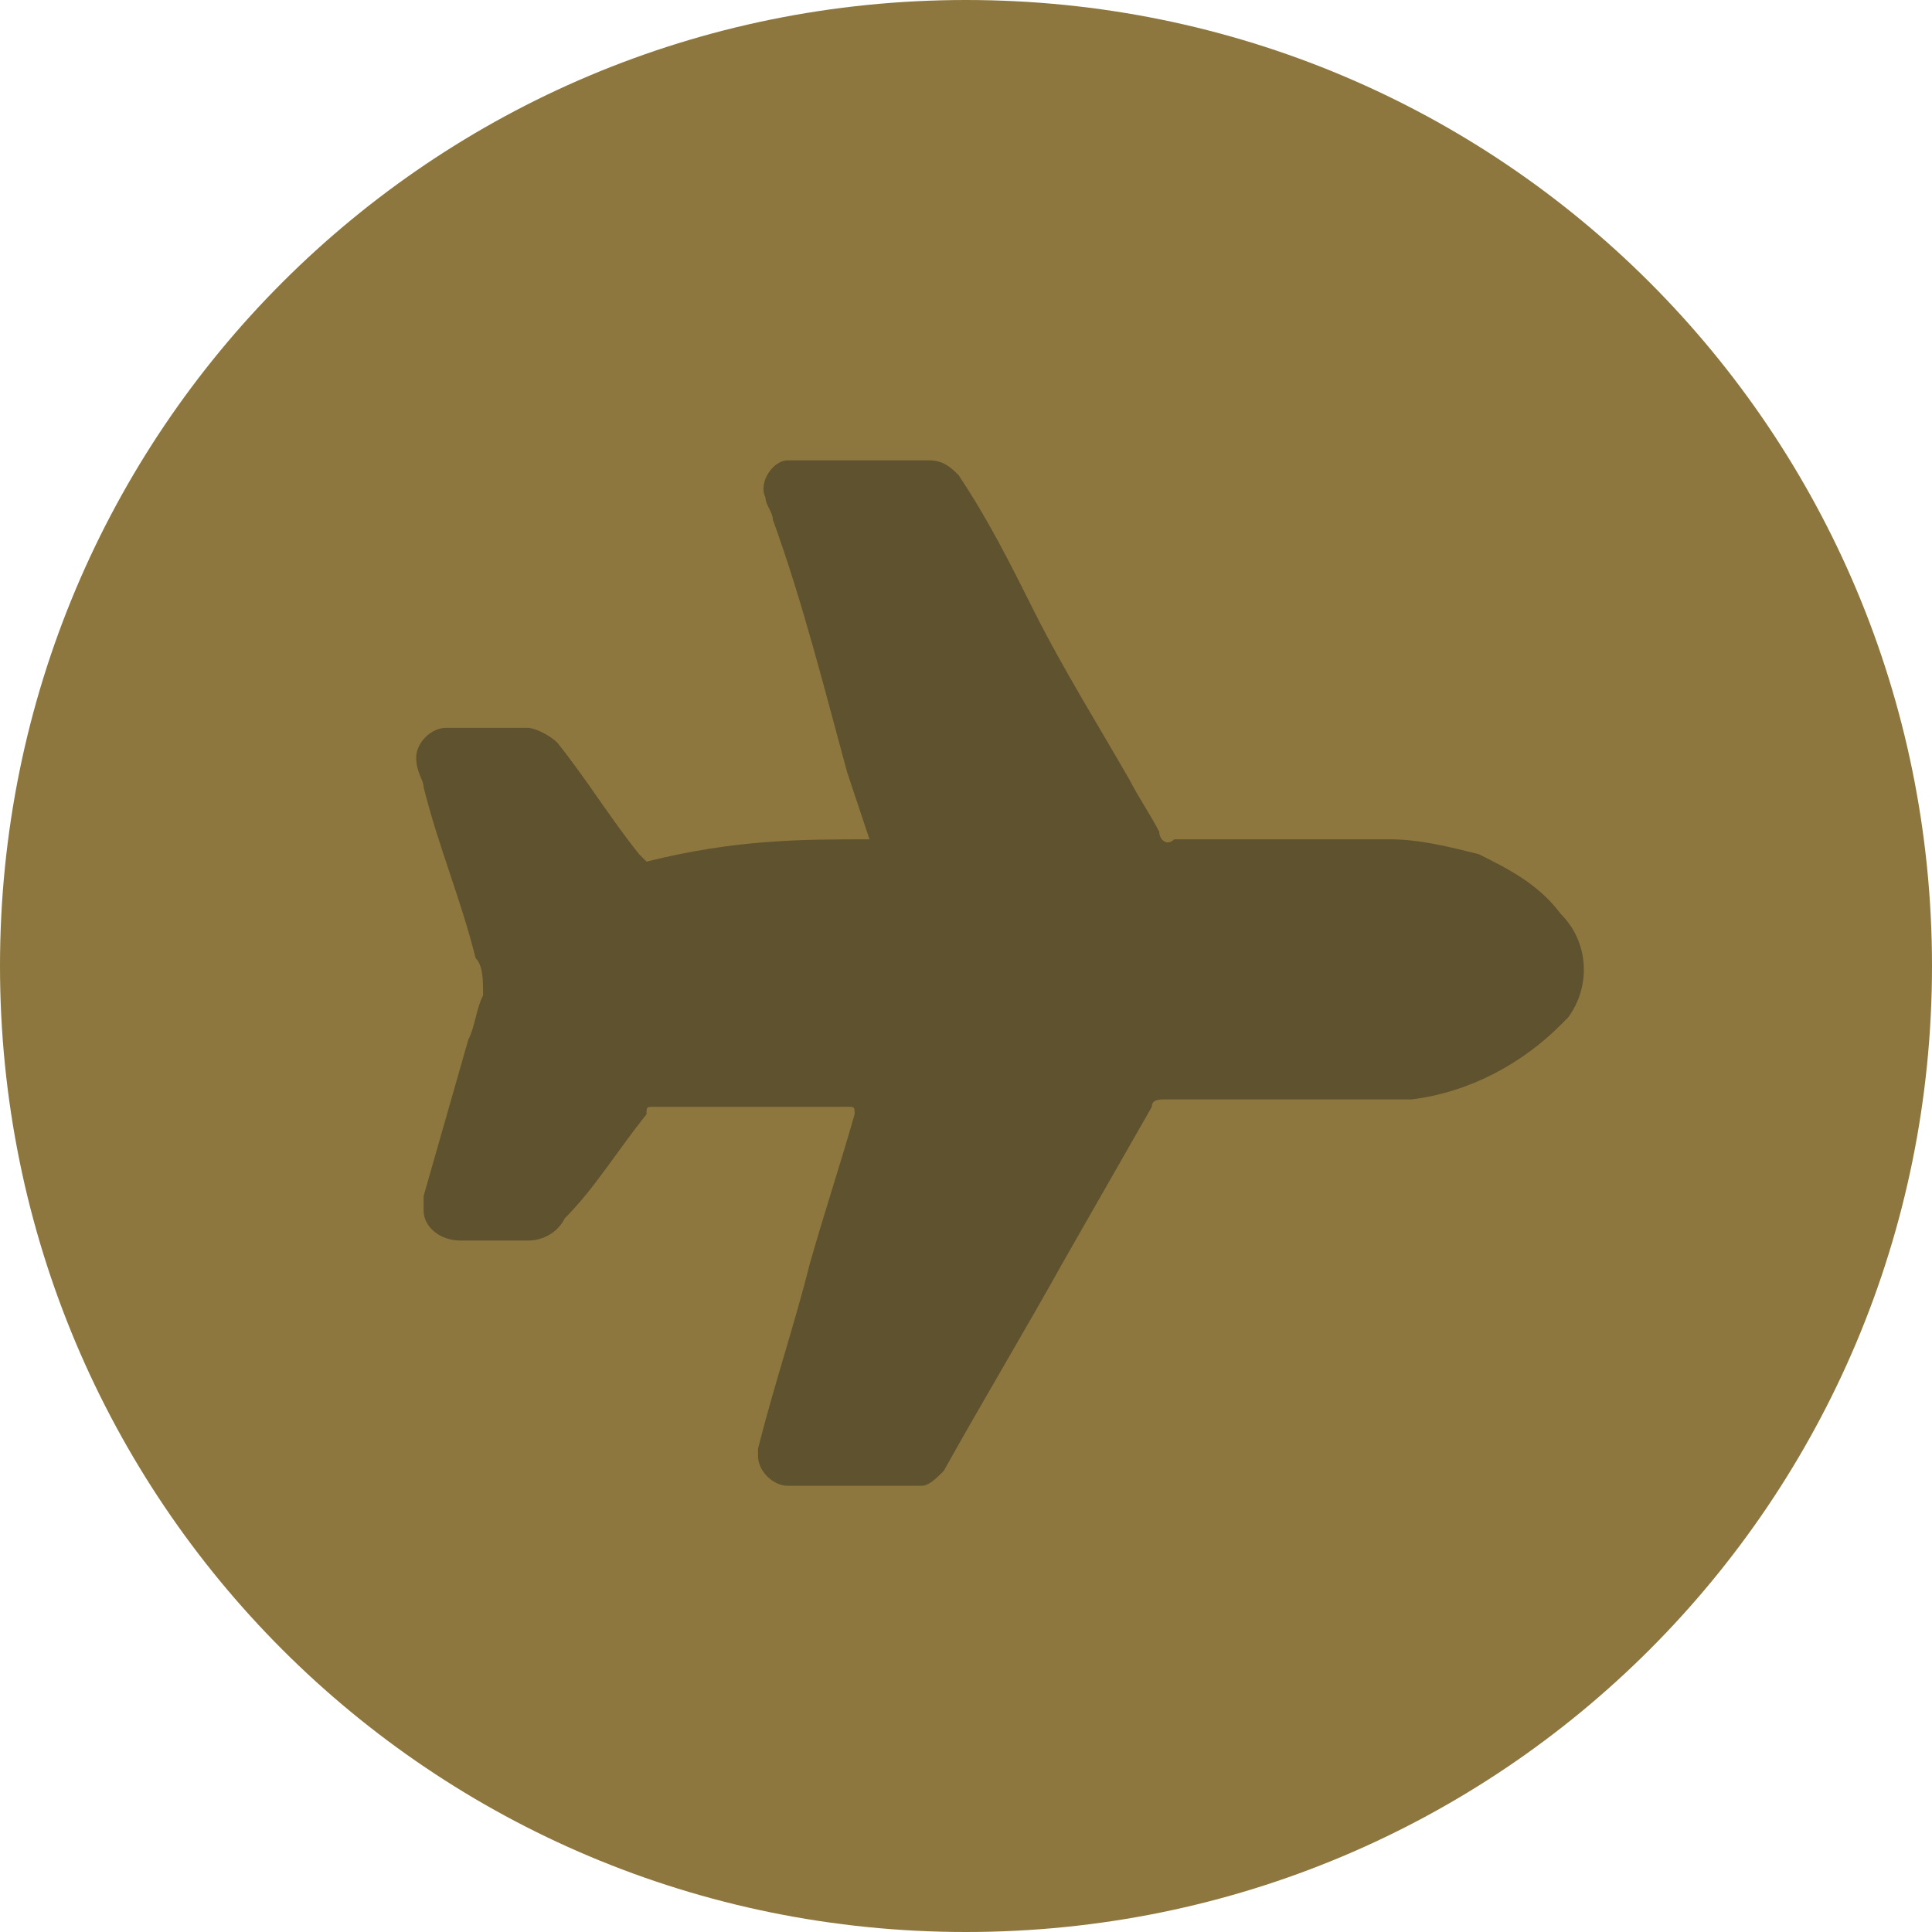
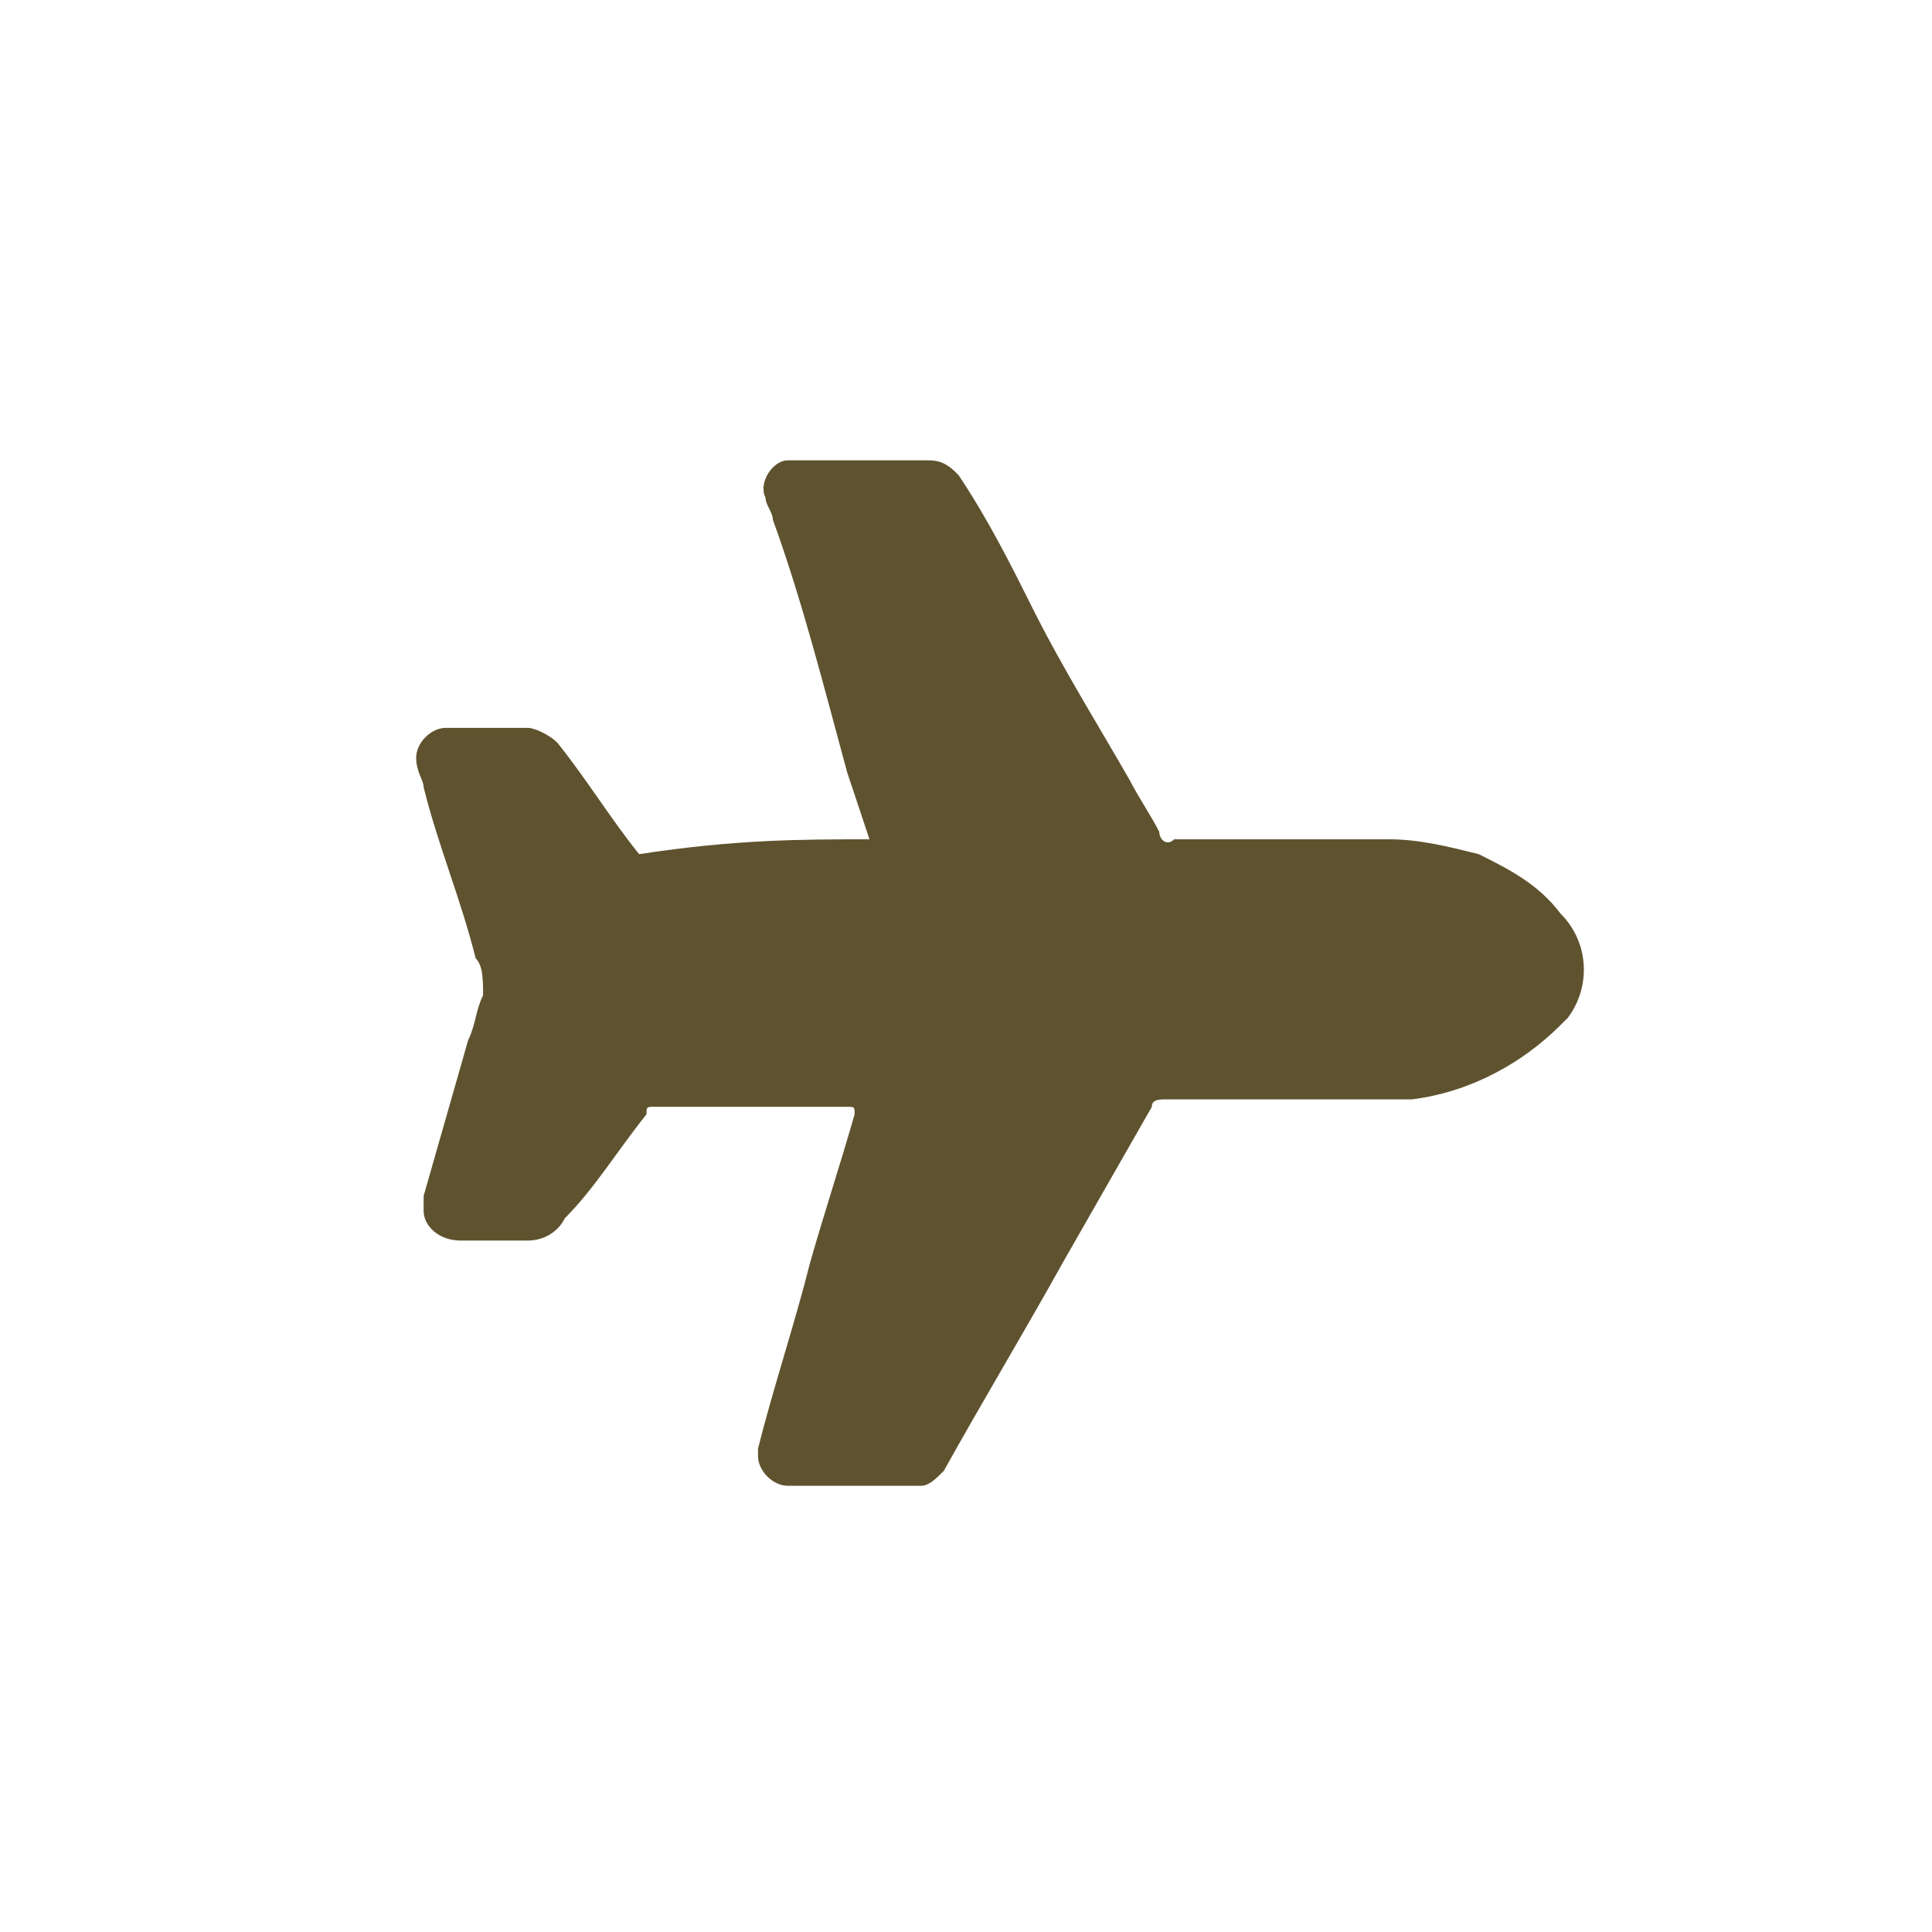
<svg xmlns="http://www.w3.org/2000/svg" version="1.1" id="Layer_1" x="0px" y="0px" viewBox="0 0 26 26" style="enable-background:new 0 0 26 26;" xml:space="preserve">
  <style type="text/css">
	.st0{fill:#8D773F;}
	.st1{fill:#5F532F;}
</style>
  <g id="Group_438" transform="translate(-19 -1487)">
-     <path id="Rectangle_26" class="st0" d="M32,1487L32,1487c7.2,0,13,5.8,13,13l0,0c0,7.2-5.8,13-13,13l0,0c-7.2,0-13-5.8-13-13l0,0   C19,1492.8,24.8,1487,32,1487z" />
    <g id="Group_319" transform="translate(-596.699 1646.895)">
-       <path id="Path_72" class="st1" d="M627.4-148.6c-0.1-0.3-0.2-0.6-0.3-0.9c-0.3-1.1-0.6-2.3-1-3.4c0-0.1-0.1-0.2-0.1-0.3    c-0.1-0.2,0.1-0.5,0.3-0.5h0.1c0.6,0,1.2,0,1.8,0c0.2,0,0.3,0.1,0.4,0.2c0.4,0.6,0.7,1.2,1,1.8c0.4,0.8,0.9,1.6,1.3,2.3    c0.1,0.2,0.3,0.5,0.4,0.7c0,0.1,0.1,0.2,0.2,0.1c1,0,1.9,0,2.9,0c0.4,0,0.8,0.1,1.2,0.2c0.4,0.2,0.8,0.4,1.1,0.8    c0.4,0.4,0.4,1,0.1,1.4l-0.1,0.1c-0.5,0.5-1.2,0.9-2,1c-0.1,0-0.3,0-0.4,0c-1,0-1.9,0-2.9,0c-0.1,0-0.2,0-0.2,0.1    c-0.4,0.7-0.8,1.4-1.2,2.1c-0.5,0.9-1.1,1.9-1.6,2.8c-0.1,0.1-0.2,0.2-0.3,0.2c-0.6,0-1.2,0-1.8,0c-0.2,0-0.4-0.2-0.4-0.4v-0.1    c0.2-0.8,0.5-1.7,0.7-2.5c0.2-0.7,0.4-1.3,0.6-2c0-0.1,0-0.1-0.1-0.1c-0.9,0-1.7,0-2.6,0c-0.1,0-0.1,0-0.1,0.1    c-0.4,0.5-0.7,1-1.1,1.4c-0.1,0.2-0.3,0.3-0.5,0.3c-0.3,0-0.6,0-0.9,0c-0.3,0-0.5-0.2-0.5-0.4c0-0.1,0-0.1,0-0.2    c0.2-0.7,0.4-1.4,0.6-2.1c0.1-0.2,0.1-0.4,0.2-0.6c0-0.2,0-0.4-0.1-0.5c-0.2-0.8-0.5-1.5-0.7-2.3c0-0.1-0.1-0.2-0.1-0.4    s0.2-0.4,0.4-0.4c0.4,0,0.7,0,1.1,0c0.1,0,0.3,0.1,0.4,0.2c0.4,0.5,0.7,1,1.1,1.5l0.1,0.1C625.6-148.6,626.5-148.6,627.4-148.6z" />
+       <path id="Path_72" class="st1" d="M627.4-148.6c-0.1-0.3-0.2-0.6-0.3-0.9c-0.3-1.1-0.6-2.3-1-3.4c0-0.1-0.1-0.2-0.1-0.3    c-0.1-0.2,0.1-0.5,0.3-0.5h0.1c0.6,0,1.2,0,1.8,0c0.2,0,0.3,0.1,0.4,0.2c0.4,0.6,0.7,1.2,1,1.8c0.4,0.8,0.9,1.6,1.3,2.3    c0.1,0.2,0.3,0.5,0.4,0.7c0,0.1,0.1,0.2,0.2,0.1c1,0,1.9,0,2.9,0c0.4,0,0.8,0.1,1.2,0.2c0.4,0.2,0.8,0.4,1.1,0.8    c0.4,0.4,0.4,1,0.1,1.4l-0.1,0.1c-0.5,0.5-1.2,0.9-2,1c-0.1,0-0.3,0-0.4,0c-1,0-1.9,0-2.9,0c-0.1,0-0.2,0-0.2,0.1    c-0.4,0.7-0.8,1.4-1.2,2.1c-0.5,0.9-1.1,1.9-1.6,2.8c-0.1,0.1-0.2,0.2-0.3,0.2c-0.6,0-1.2,0-1.8,0c-0.2,0-0.4-0.2-0.4-0.4v-0.1    c0.2-0.8,0.5-1.7,0.7-2.5c0.2-0.7,0.4-1.3,0.6-2c0-0.1,0-0.1-0.1-0.1c-0.9,0-1.7,0-2.6,0c-0.1,0-0.1,0-0.1,0.1    c-0.4,0.5-0.7,1-1.1,1.4c-0.1,0.2-0.3,0.3-0.5,0.3c-0.3,0-0.6,0-0.9,0c-0.3,0-0.5-0.2-0.5-0.4c0-0.1,0-0.1,0-0.2    c0.2-0.7,0.4-1.4,0.6-2.1c0.1-0.2,0.1-0.4,0.2-0.6c0-0.2,0-0.4-0.1-0.5c-0.2-0.8-0.5-1.5-0.7-2.3c0-0.1-0.1-0.2-0.1-0.4    s0.2-0.4,0.4-0.4c0.4,0,0.7,0,1.1,0c0.1,0,0.3,0.1,0.4,0.2c0.4,0.5,0.7,1,1.1,1.5C625.6-148.6,626.5-148.6,627.4-148.6z" />
    </g>
  </g>
</svg>